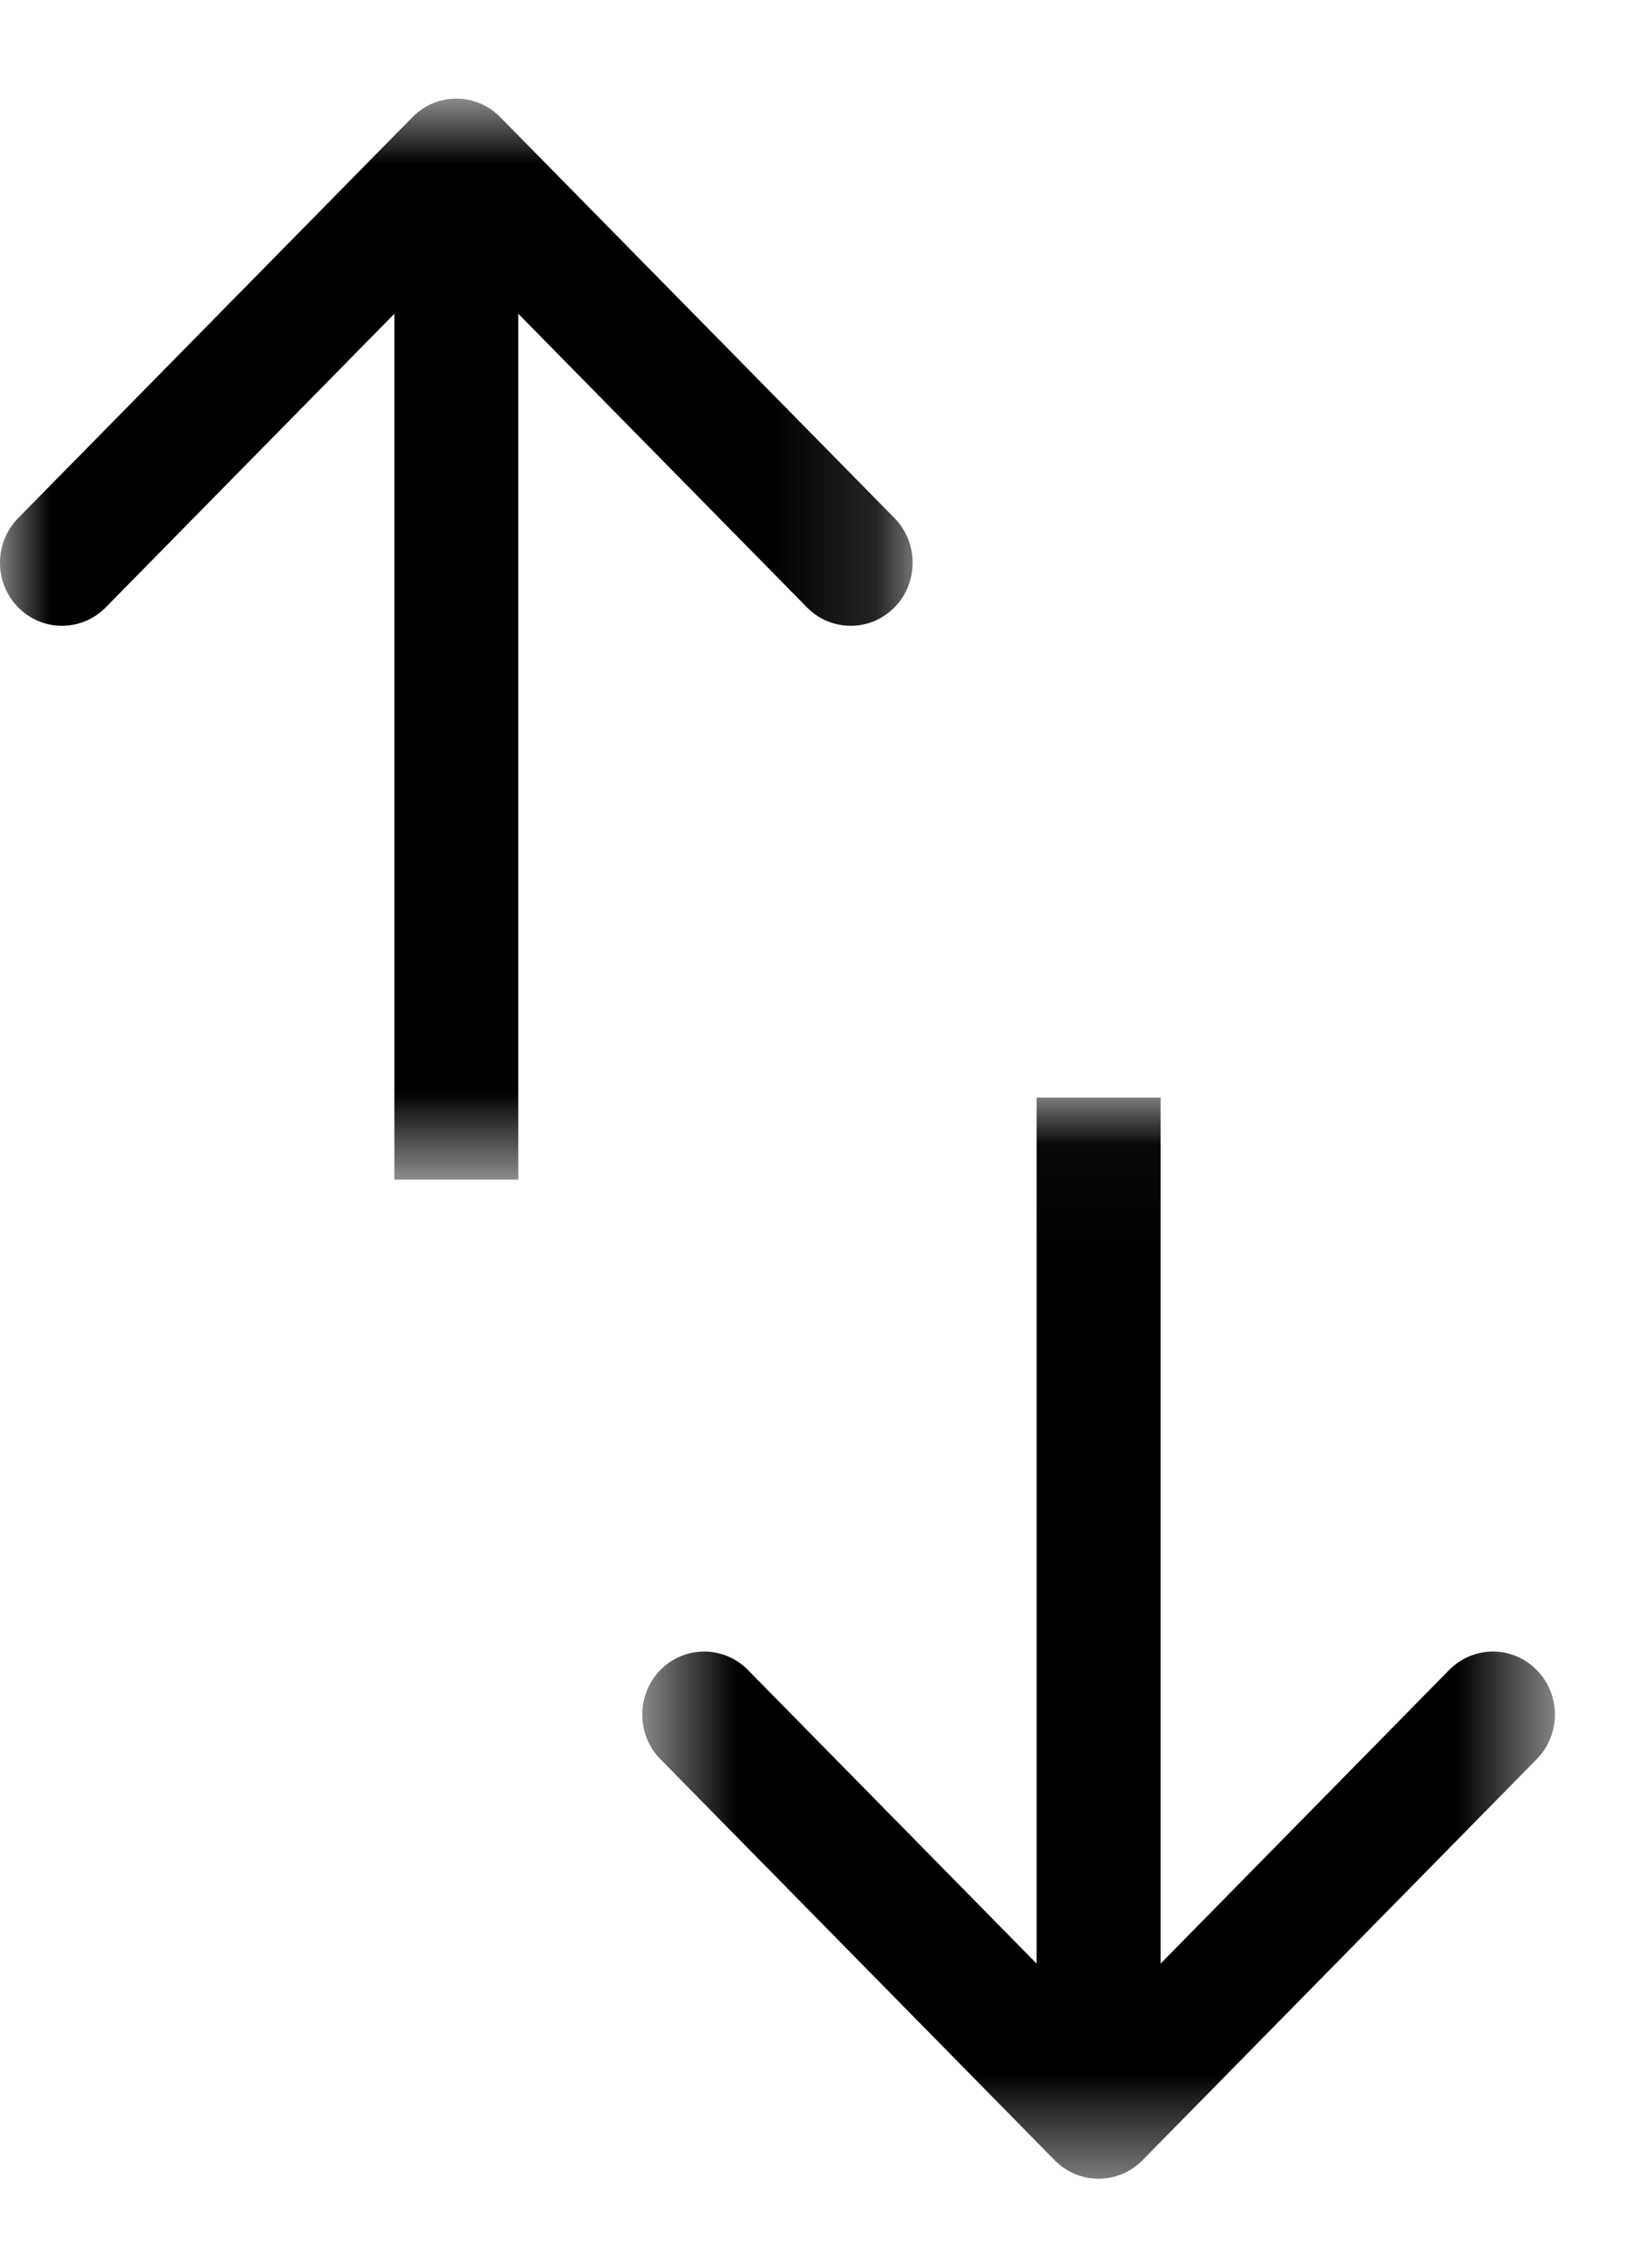
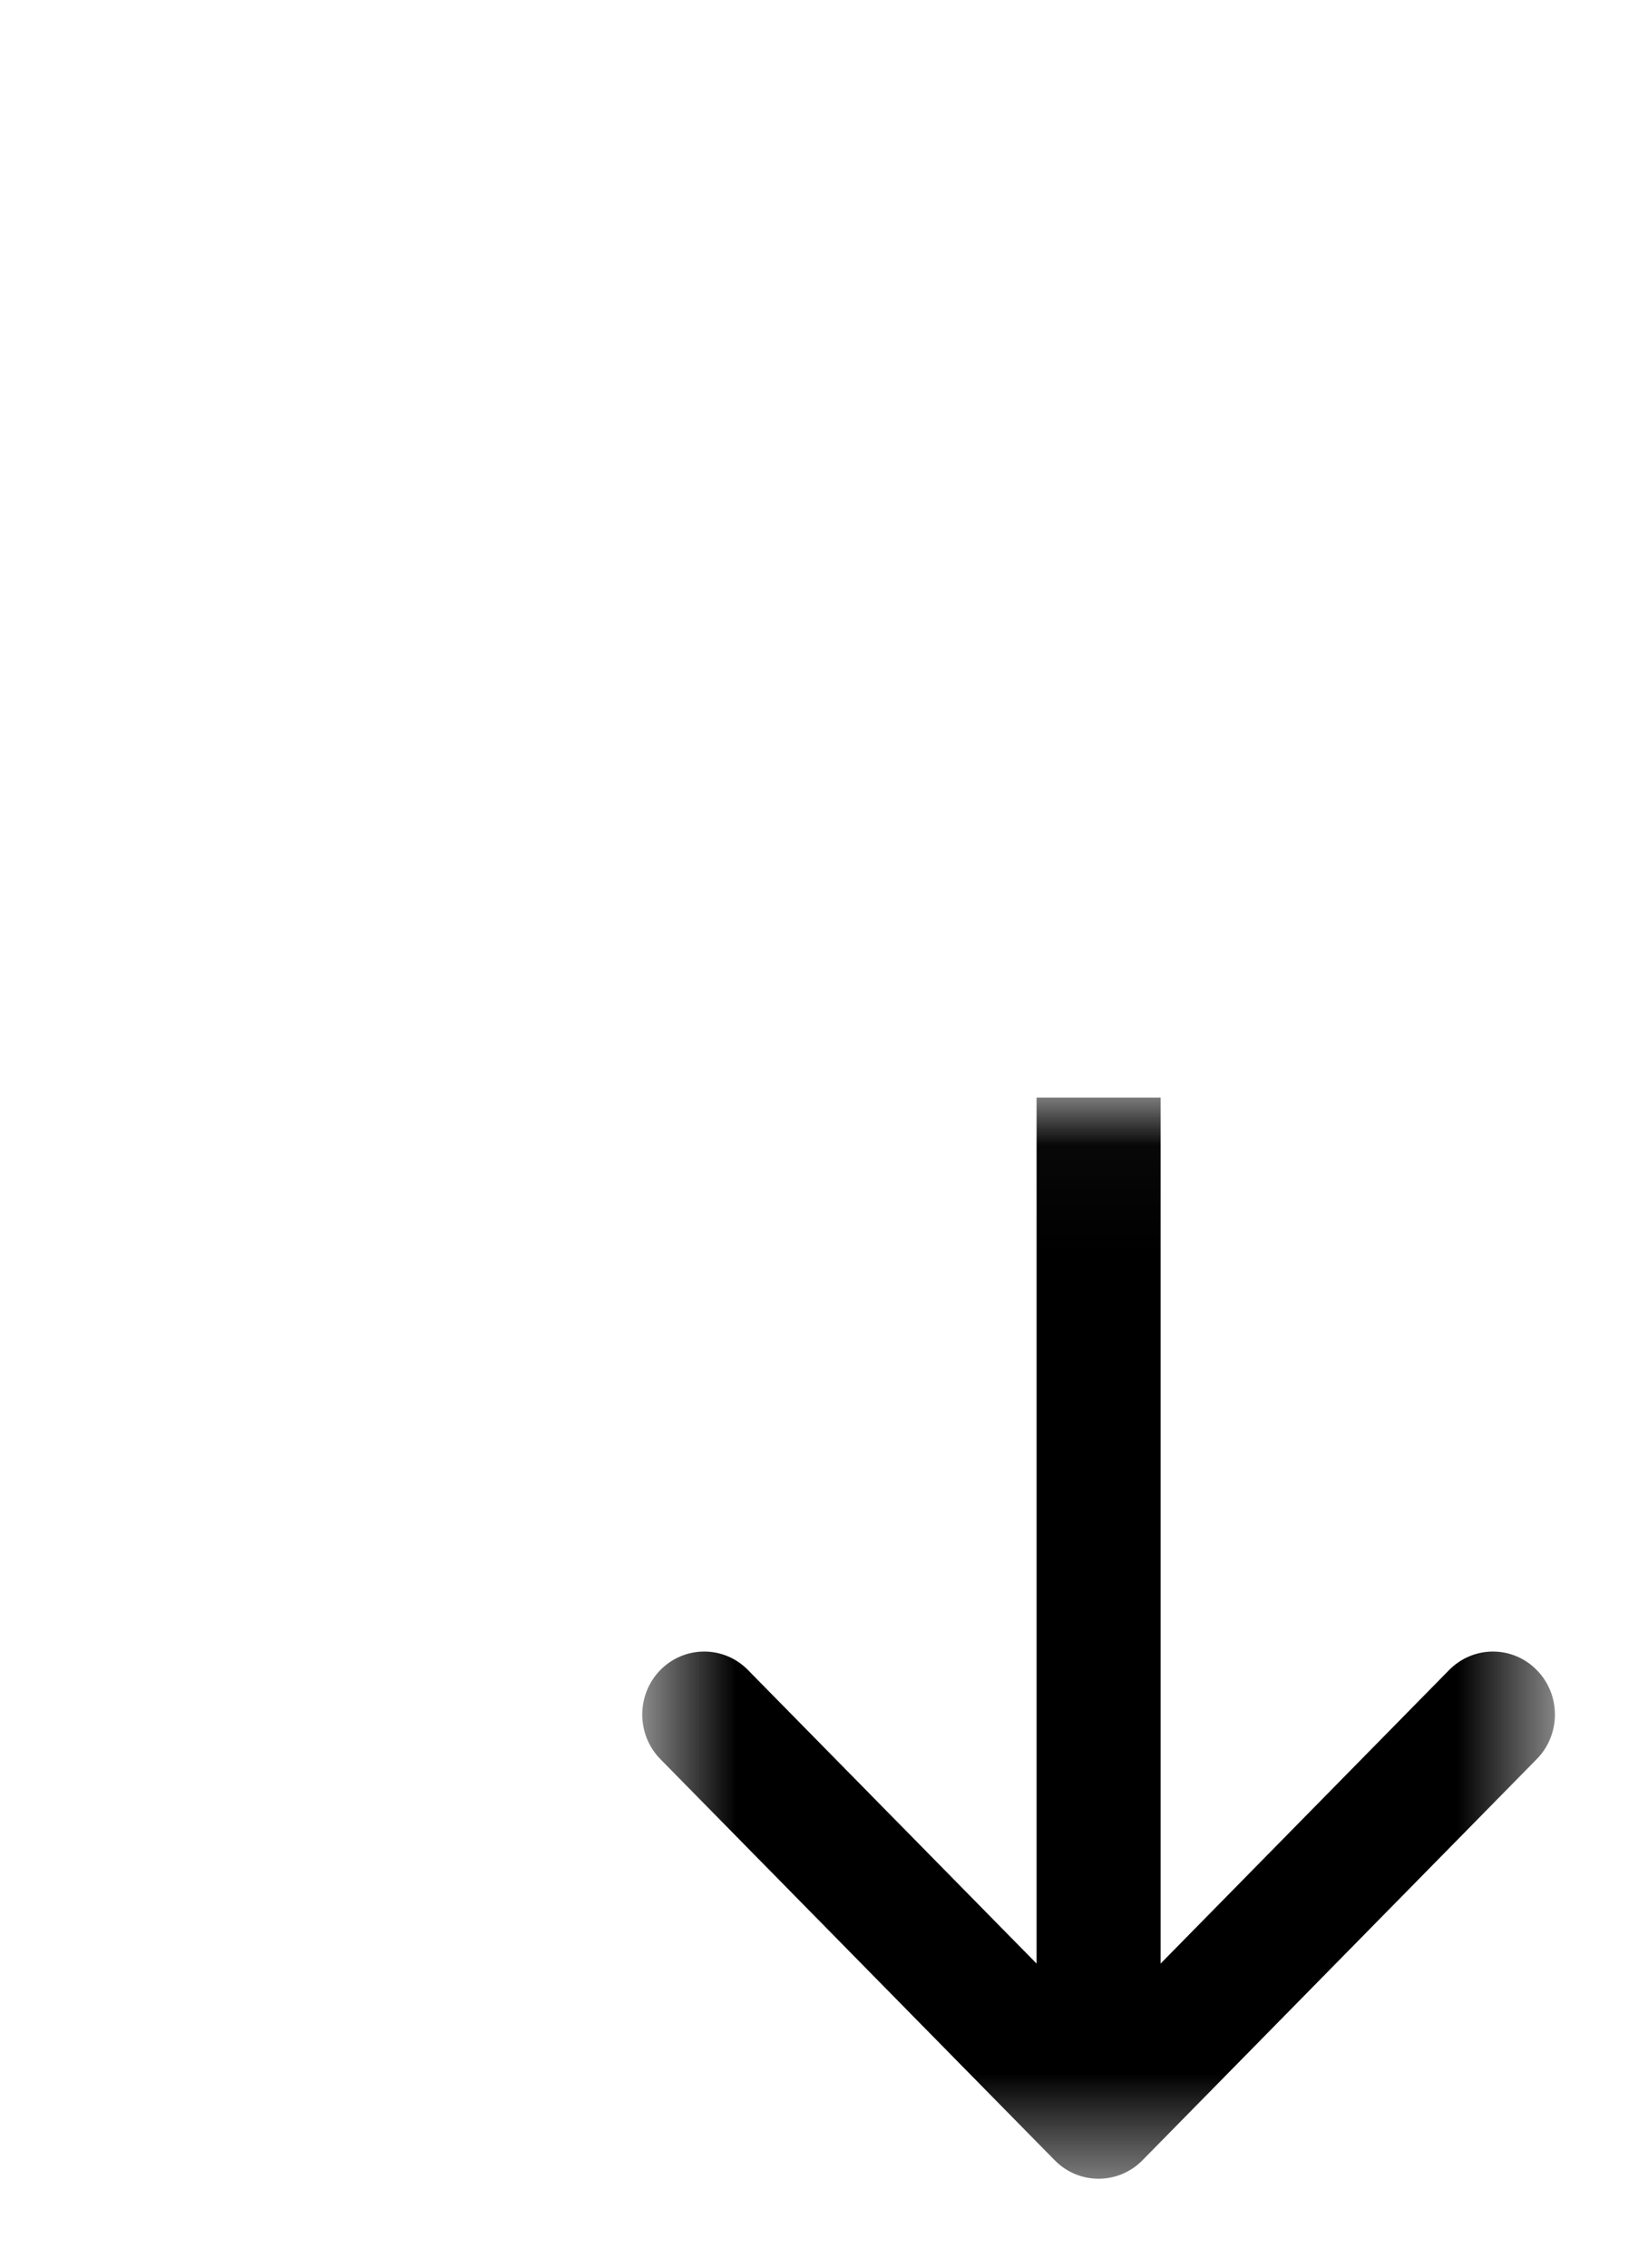
<svg xmlns="http://www.w3.org/2000/svg" xmlns:xlink="http://www.w3.org/1999/xlink" width="16" height="22" viewBox="0 0 16 22">
  <defs>
    <polygon id="arrows-up-down-a" points="0 .863 8.86 .863 8.86 11.351 0 11.351" />
    <polygon id="arrows-up-down-c" points=".588 .033 9.449 .033 9.449 10.522 .588 10.522" />
  </defs>
  <g fill="none" fill-rule="evenodd">
    <g transform="translate(0 .094)">
      <mask id="arrows-up-down-b" fill="#fff">
        <use xlink:href="#arrows-up-down-a" />
      </mask>
-       <path fill="#000" d="M7.834,5.798 C8.069,6.037 8.449,6.037 8.685,5.798 C8.919,5.559 8.919,5.172 8.685,4.933 L4.856,1.042 C4.621,0.803 4.24,0.803 4.005,1.042 L0.176,4.933 C-0.059,5.172 -0.059,5.559 0.176,5.798 C0.411,6.037 0.792,6.037 1.027,5.798 L3.829,2.95 L3.829,11.351 L5.032,11.351 L5.032,2.95 L7.834,5.798 Z" mask="url(#arrows-up-down-b)" />
    </g>
    <g transform="translate(5.647 10.615)">
      <mask id="arrows-up-down-d" fill="#fff">
        <use xlink:href="#arrows-up-down-c" />
      </mask>
      <path fill="#000" d="M9.273,5.587 C9.038,5.348 8.658,5.348 8.422,5.587 L5.621,8.435 L5.621,0.033 L4.417,0.033 L4.417,8.435 L1.615,5.587 C1.381,5.348 0.999,5.348 0.764,5.587 C0.53,5.825 0.53,6.213 0.764,6.451 L4.593,10.343 C4.828,10.582 5.209,10.582 5.445,10.343 L9.273,6.451 C9.508,6.213 9.508,5.825 9.273,5.587" mask="url(#arrows-up-down-d)" />
    </g>
  </g>
</svg>